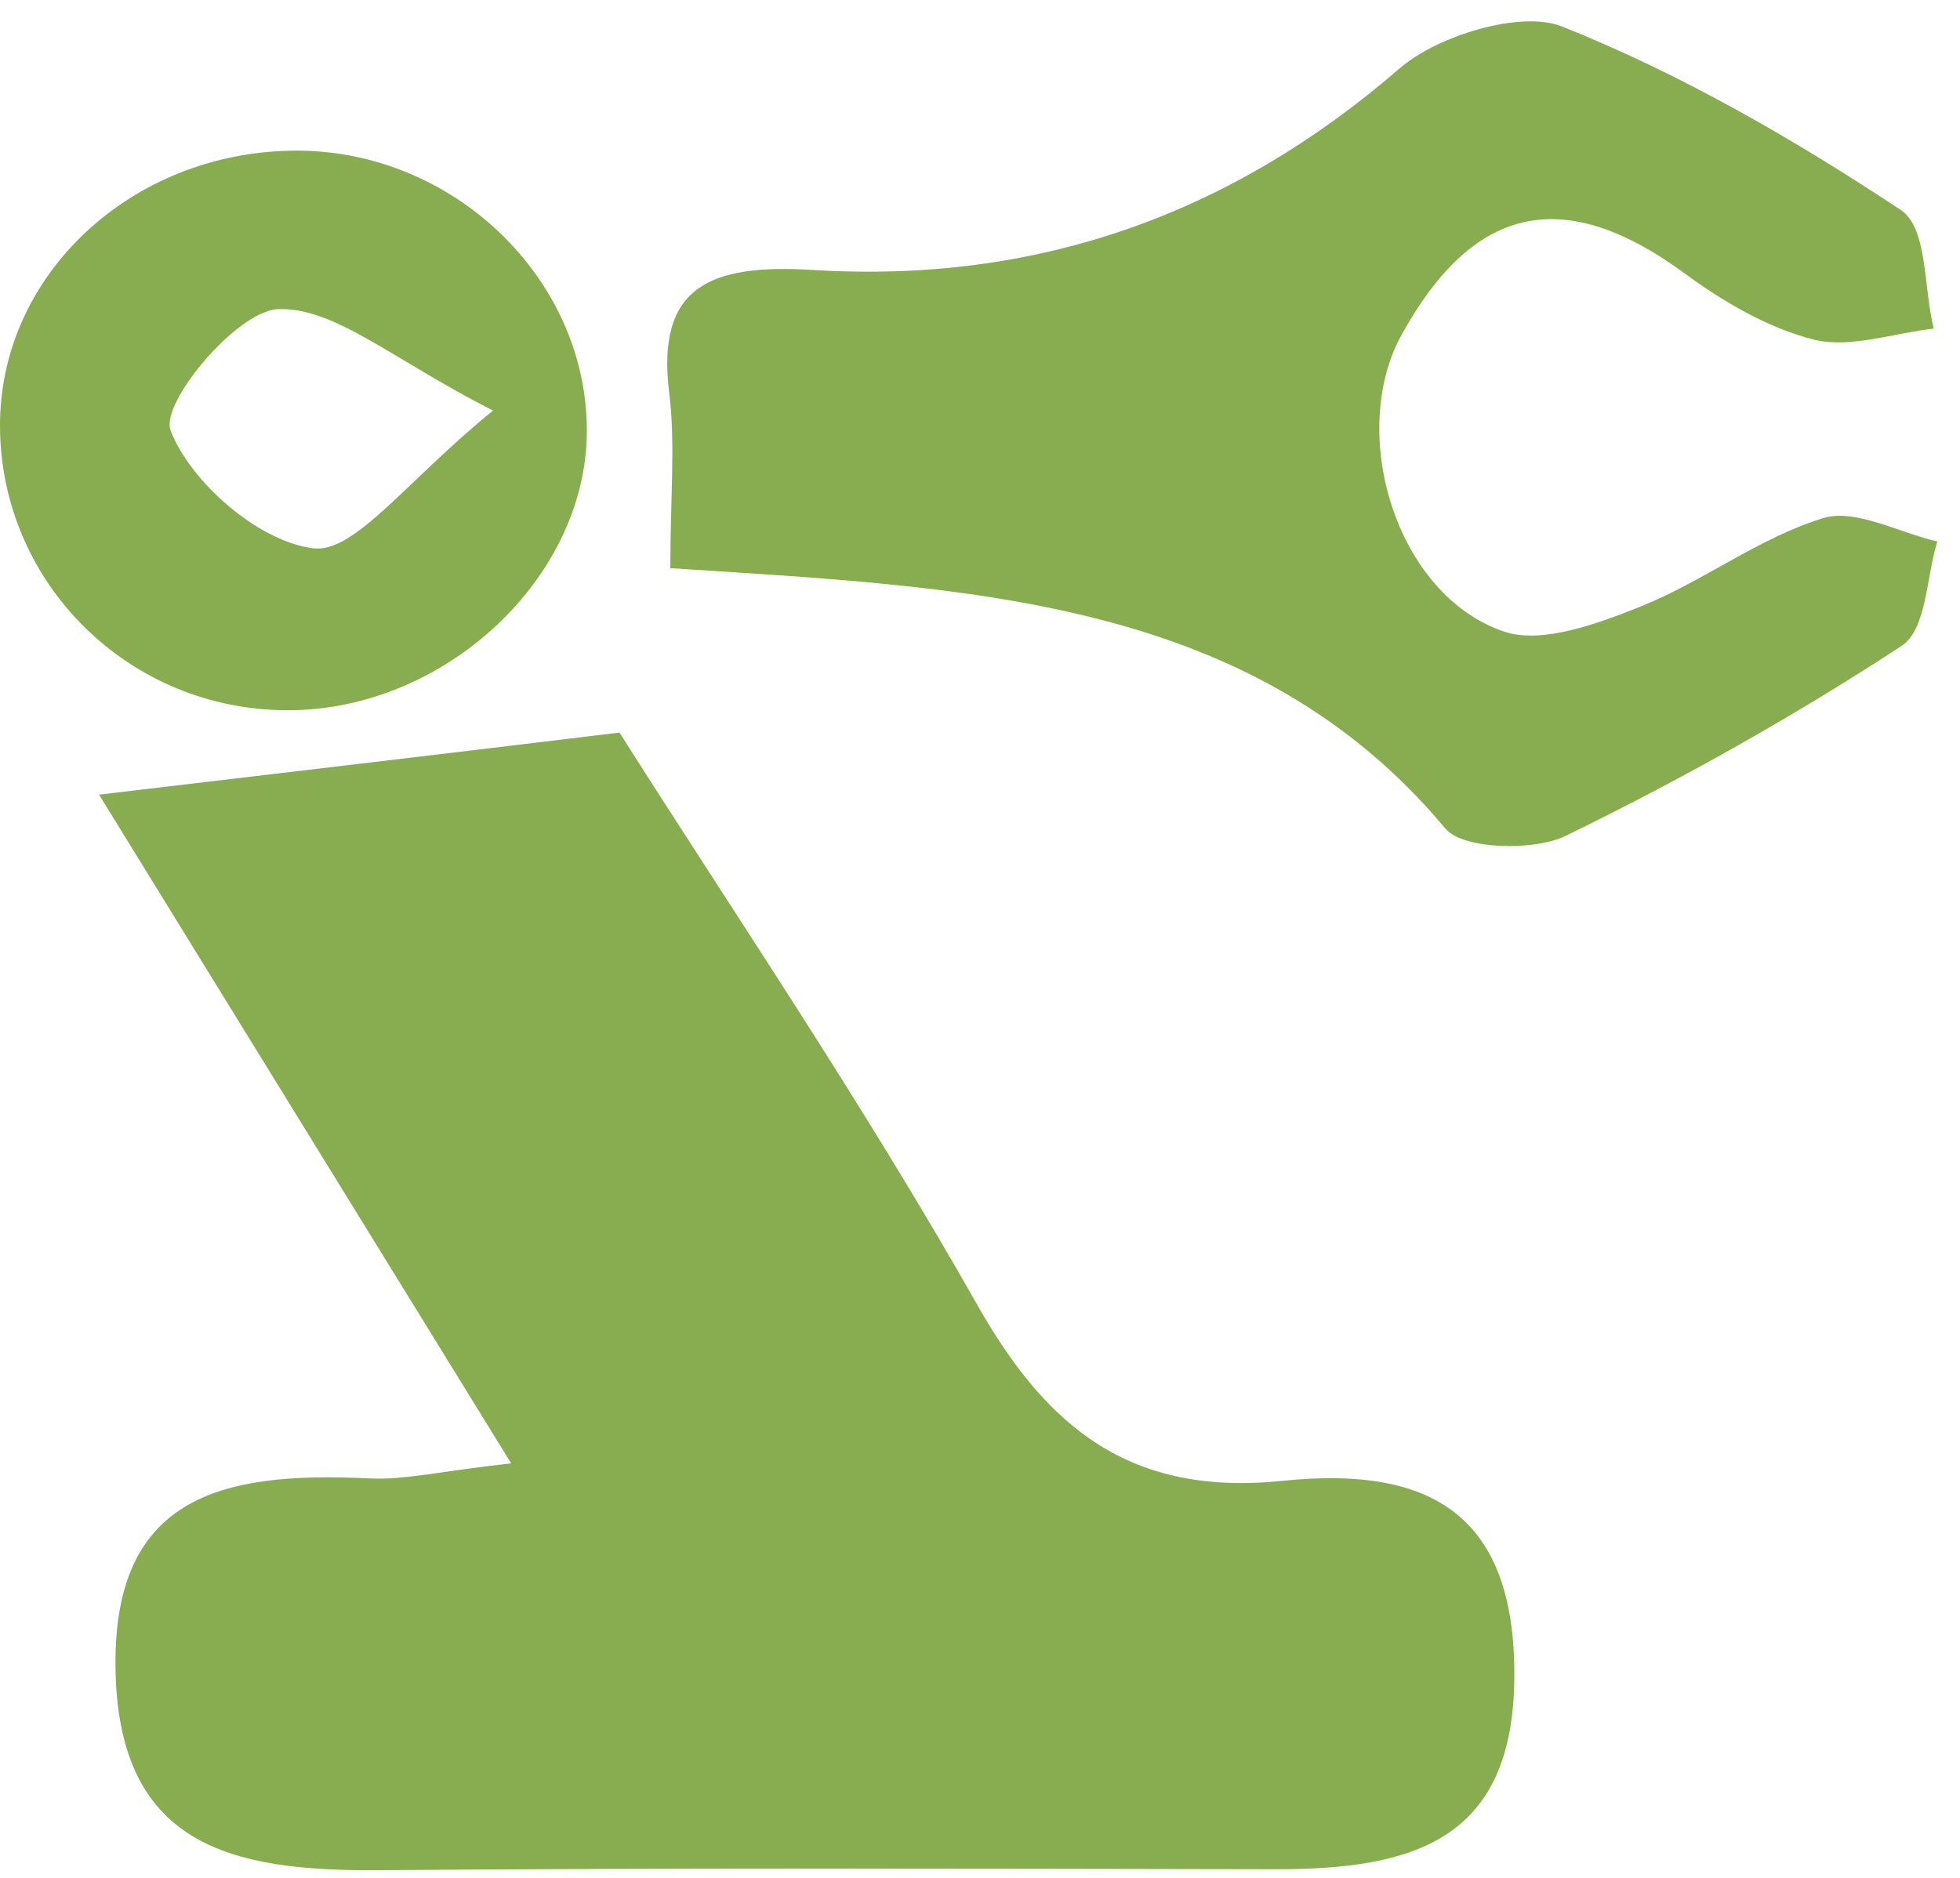
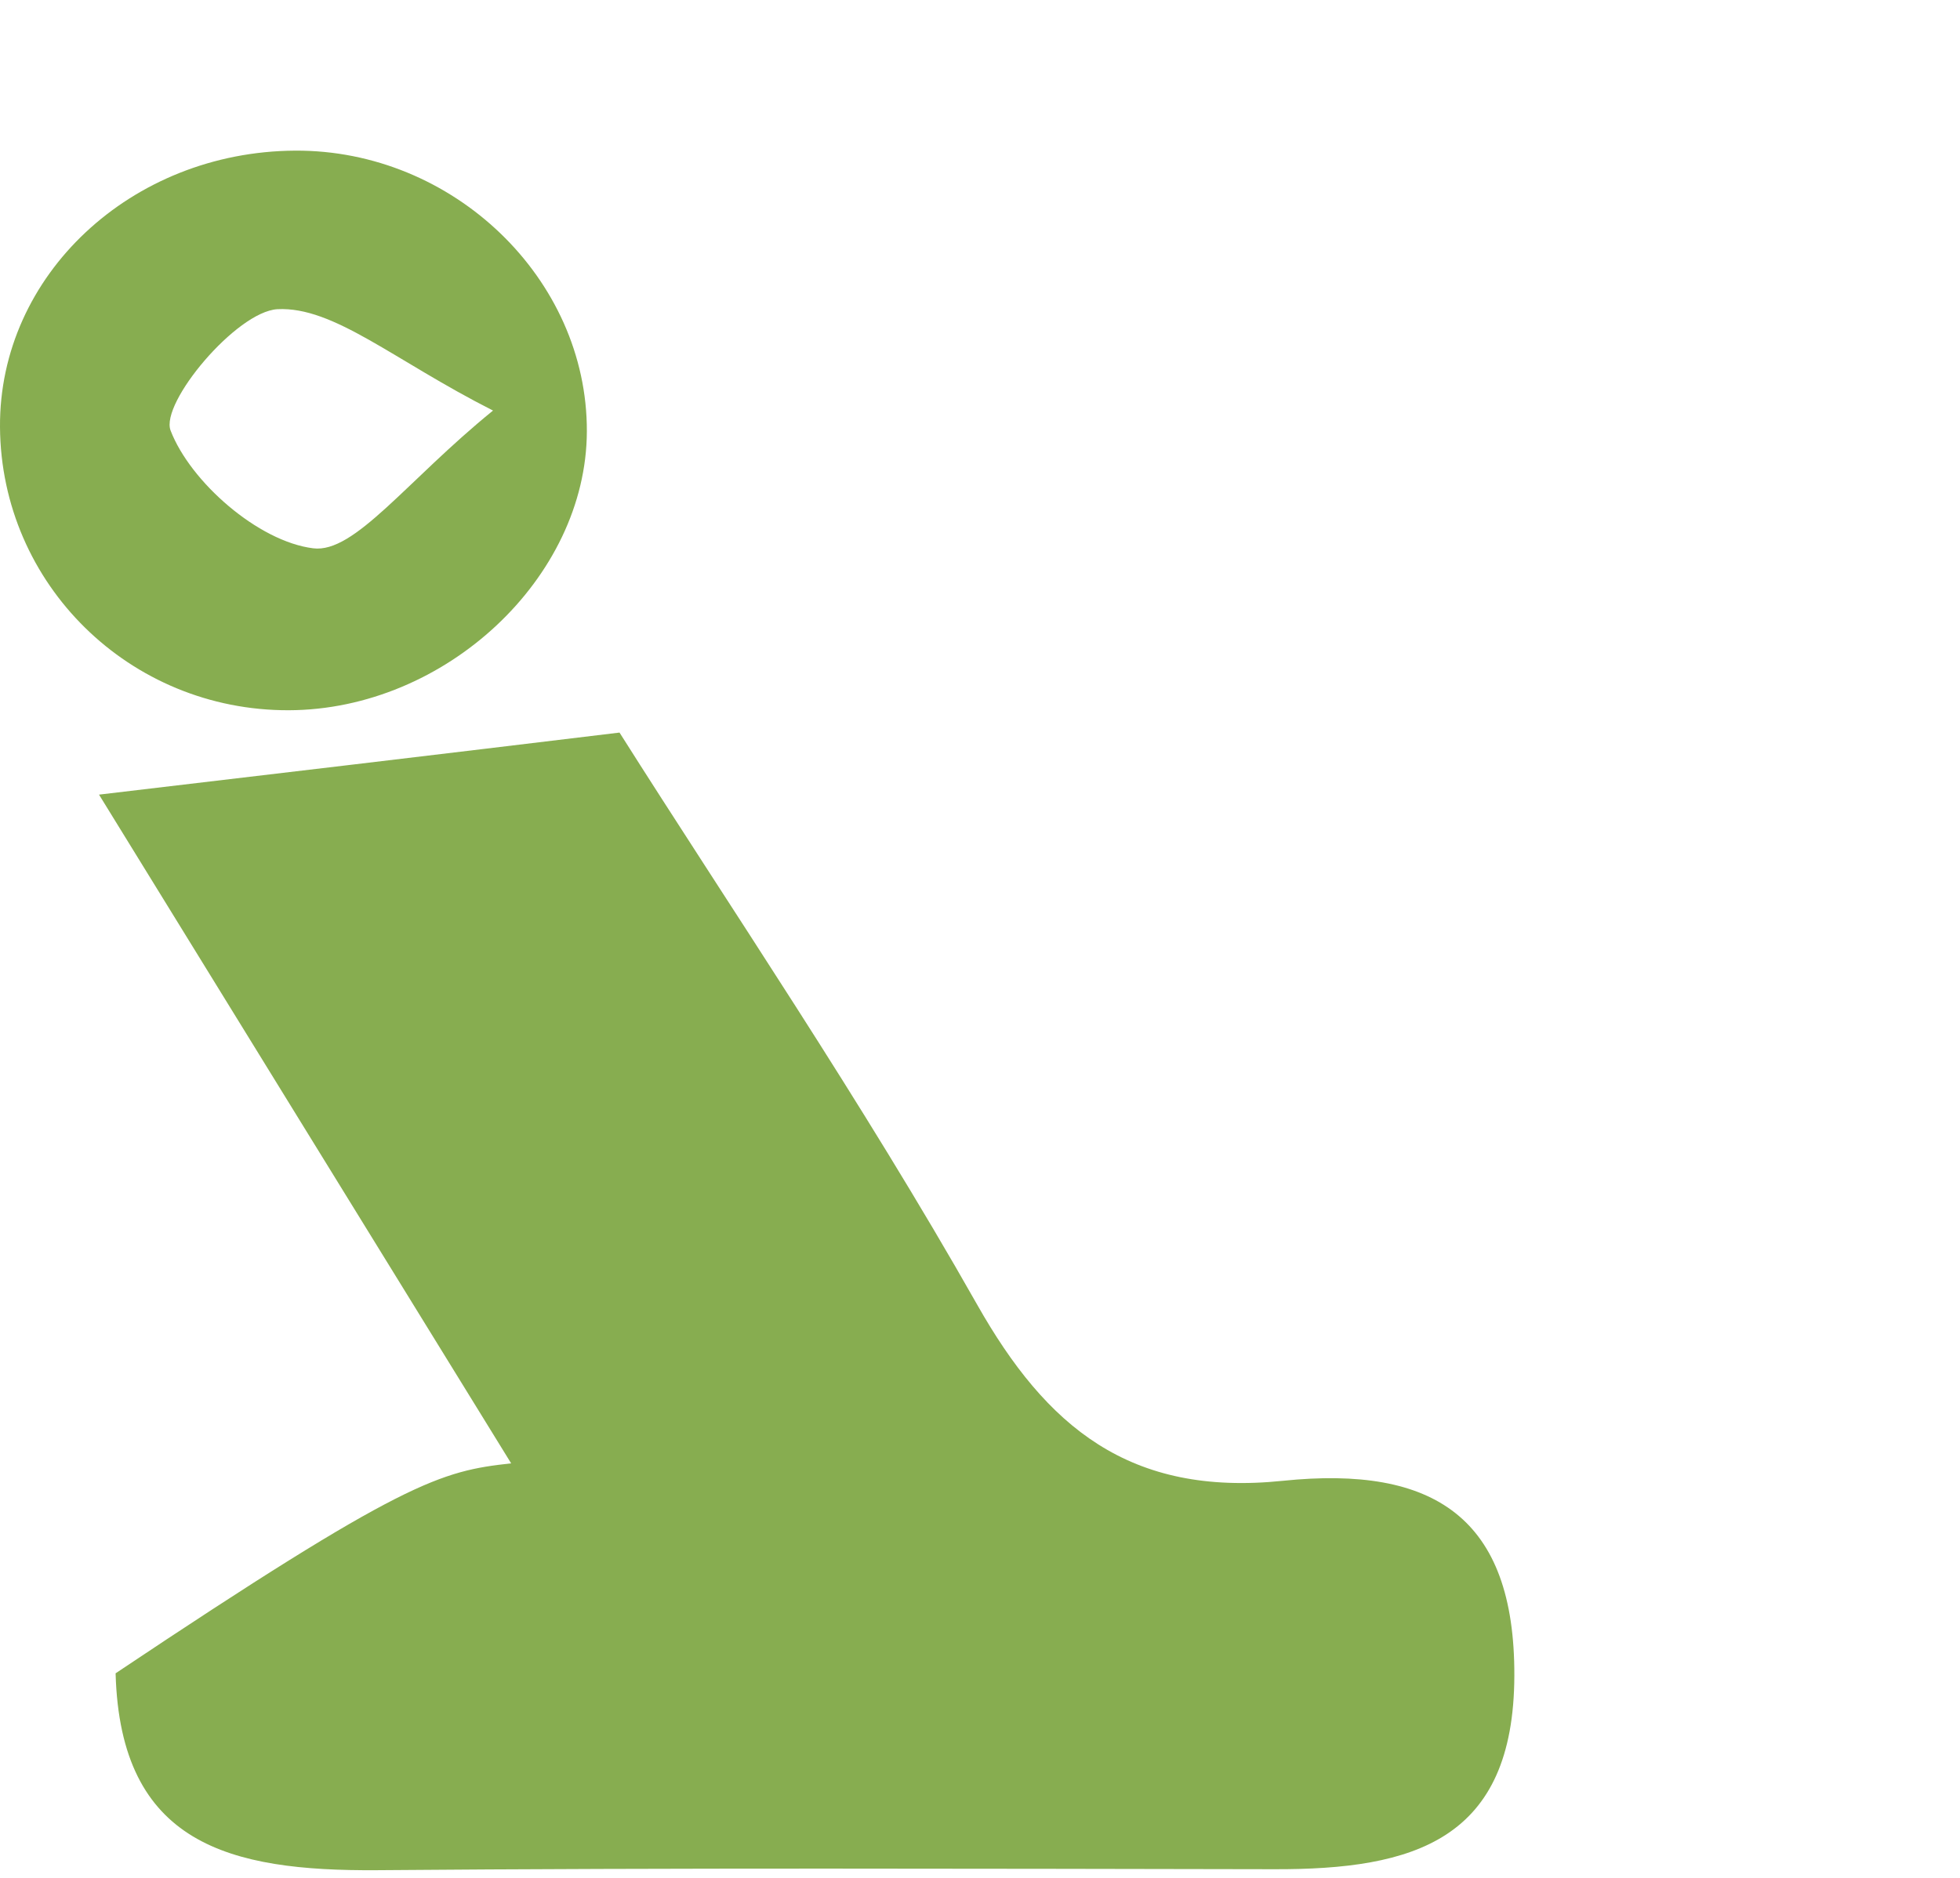
<svg xmlns="http://www.w3.org/2000/svg" width="48" height="46" viewBox="0 0 48 46" fill="none">
  <g id="Group">
    <g id="Group_2">
-       <path id="Vector" d="M12.518 35.846C8.887 29.954 5.65 24.703 2.425 19.465C6.754 18.954 10.563 18.503 15.172 17.945C17.838 22.161 21.101 26.96 23.932 31.961C25.621 34.943 27.652 36.665 31.423 36.273C35.118 35.893 37.098 37.176 37.086 41.048C37.073 45.075 34.635 45.8 31.195 45.788C23.869 45.776 16.543 45.752 9.23 45.812C5.624 45.836 2.946 45.182 2.831 40.989C2.717 36.677 5.371 36.036 9.027 36.214C9.903 36.261 10.792 36.036 12.518 35.846Z" fill="#87AD50" />
-       <path id="Vector_2" d="M16.416 13.918C16.416 12.171 16.543 10.889 16.391 9.641C16.061 7.028 17.368 6.458 19.895 6.612C25.418 6.957 30.166 5.234 34.267 1.683C35.194 0.875 37.238 0.245 38.254 0.649C41.174 1.813 43.941 3.417 46.544 5.139C47.217 5.579 47.103 7.052 47.357 8.05C46.379 8.156 45.325 8.537 44.437 8.323C43.294 8.038 42.189 7.384 41.237 6.683C38.203 4.462 36.032 5.115 34.33 8.192C32.997 10.592 34.178 14.583 36.844 15.474C37.771 15.783 39.142 15.272 40.183 14.856C41.719 14.238 43.065 13.181 44.64 12.694C45.427 12.445 46.506 13.05 47.446 13.264C47.166 14.143 47.192 15.426 46.557 15.83C43.941 17.541 41.174 19.097 38.342 20.475C37.568 20.855 35.816 20.807 35.397 20.296C30.661 14.63 23.755 14.393 16.416 13.918Z" fill="#87AD50" />
+       <path id="Vector" d="M12.518 35.846C8.887 29.954 5.65 24.703 2.425 19.465C6.754 18.954 10.563 18.503 15.172 17.945C17.838 22.161 21.101 26.96 23.932 31.961C25.621 34.943 27.652 36.665 31.423 36.273C35.118 35.893 37.098 37.176 37.086 41.048C37.073 45.075 34.635 45.8 31.195 45.788C23.869 45.776 16.543 45.752 9.23 45.812C5.624 45.836 2.946 45.182 2.831 40.989C9.903 36.261 10.792 36.036 12.518 35.846Z" fill="#87AD50" />
      <path id="Vector_3" d="M14.372 10.568C14.36 14.155 10.906 17.386 7.072 17.398C3.174 17.41 0.026 14.31 0 10.461C-0.025 6.743 3.212 3.714 7.224 3.69C11.097 3.666 14.385 6.826 14.372 10.568ZM12.074 10.057C9.636 8.822 8.176 7.503 6.793 7.574C5.79 7.634 3.923 9.867 4.177 10.544C4.66 11.803 6.323 13.264 7.669 13.431C8.684 13.561 9.954 11.779 12.074 10.057Z" fill="#87AD50" />
    </g>
  </g>
</svg>